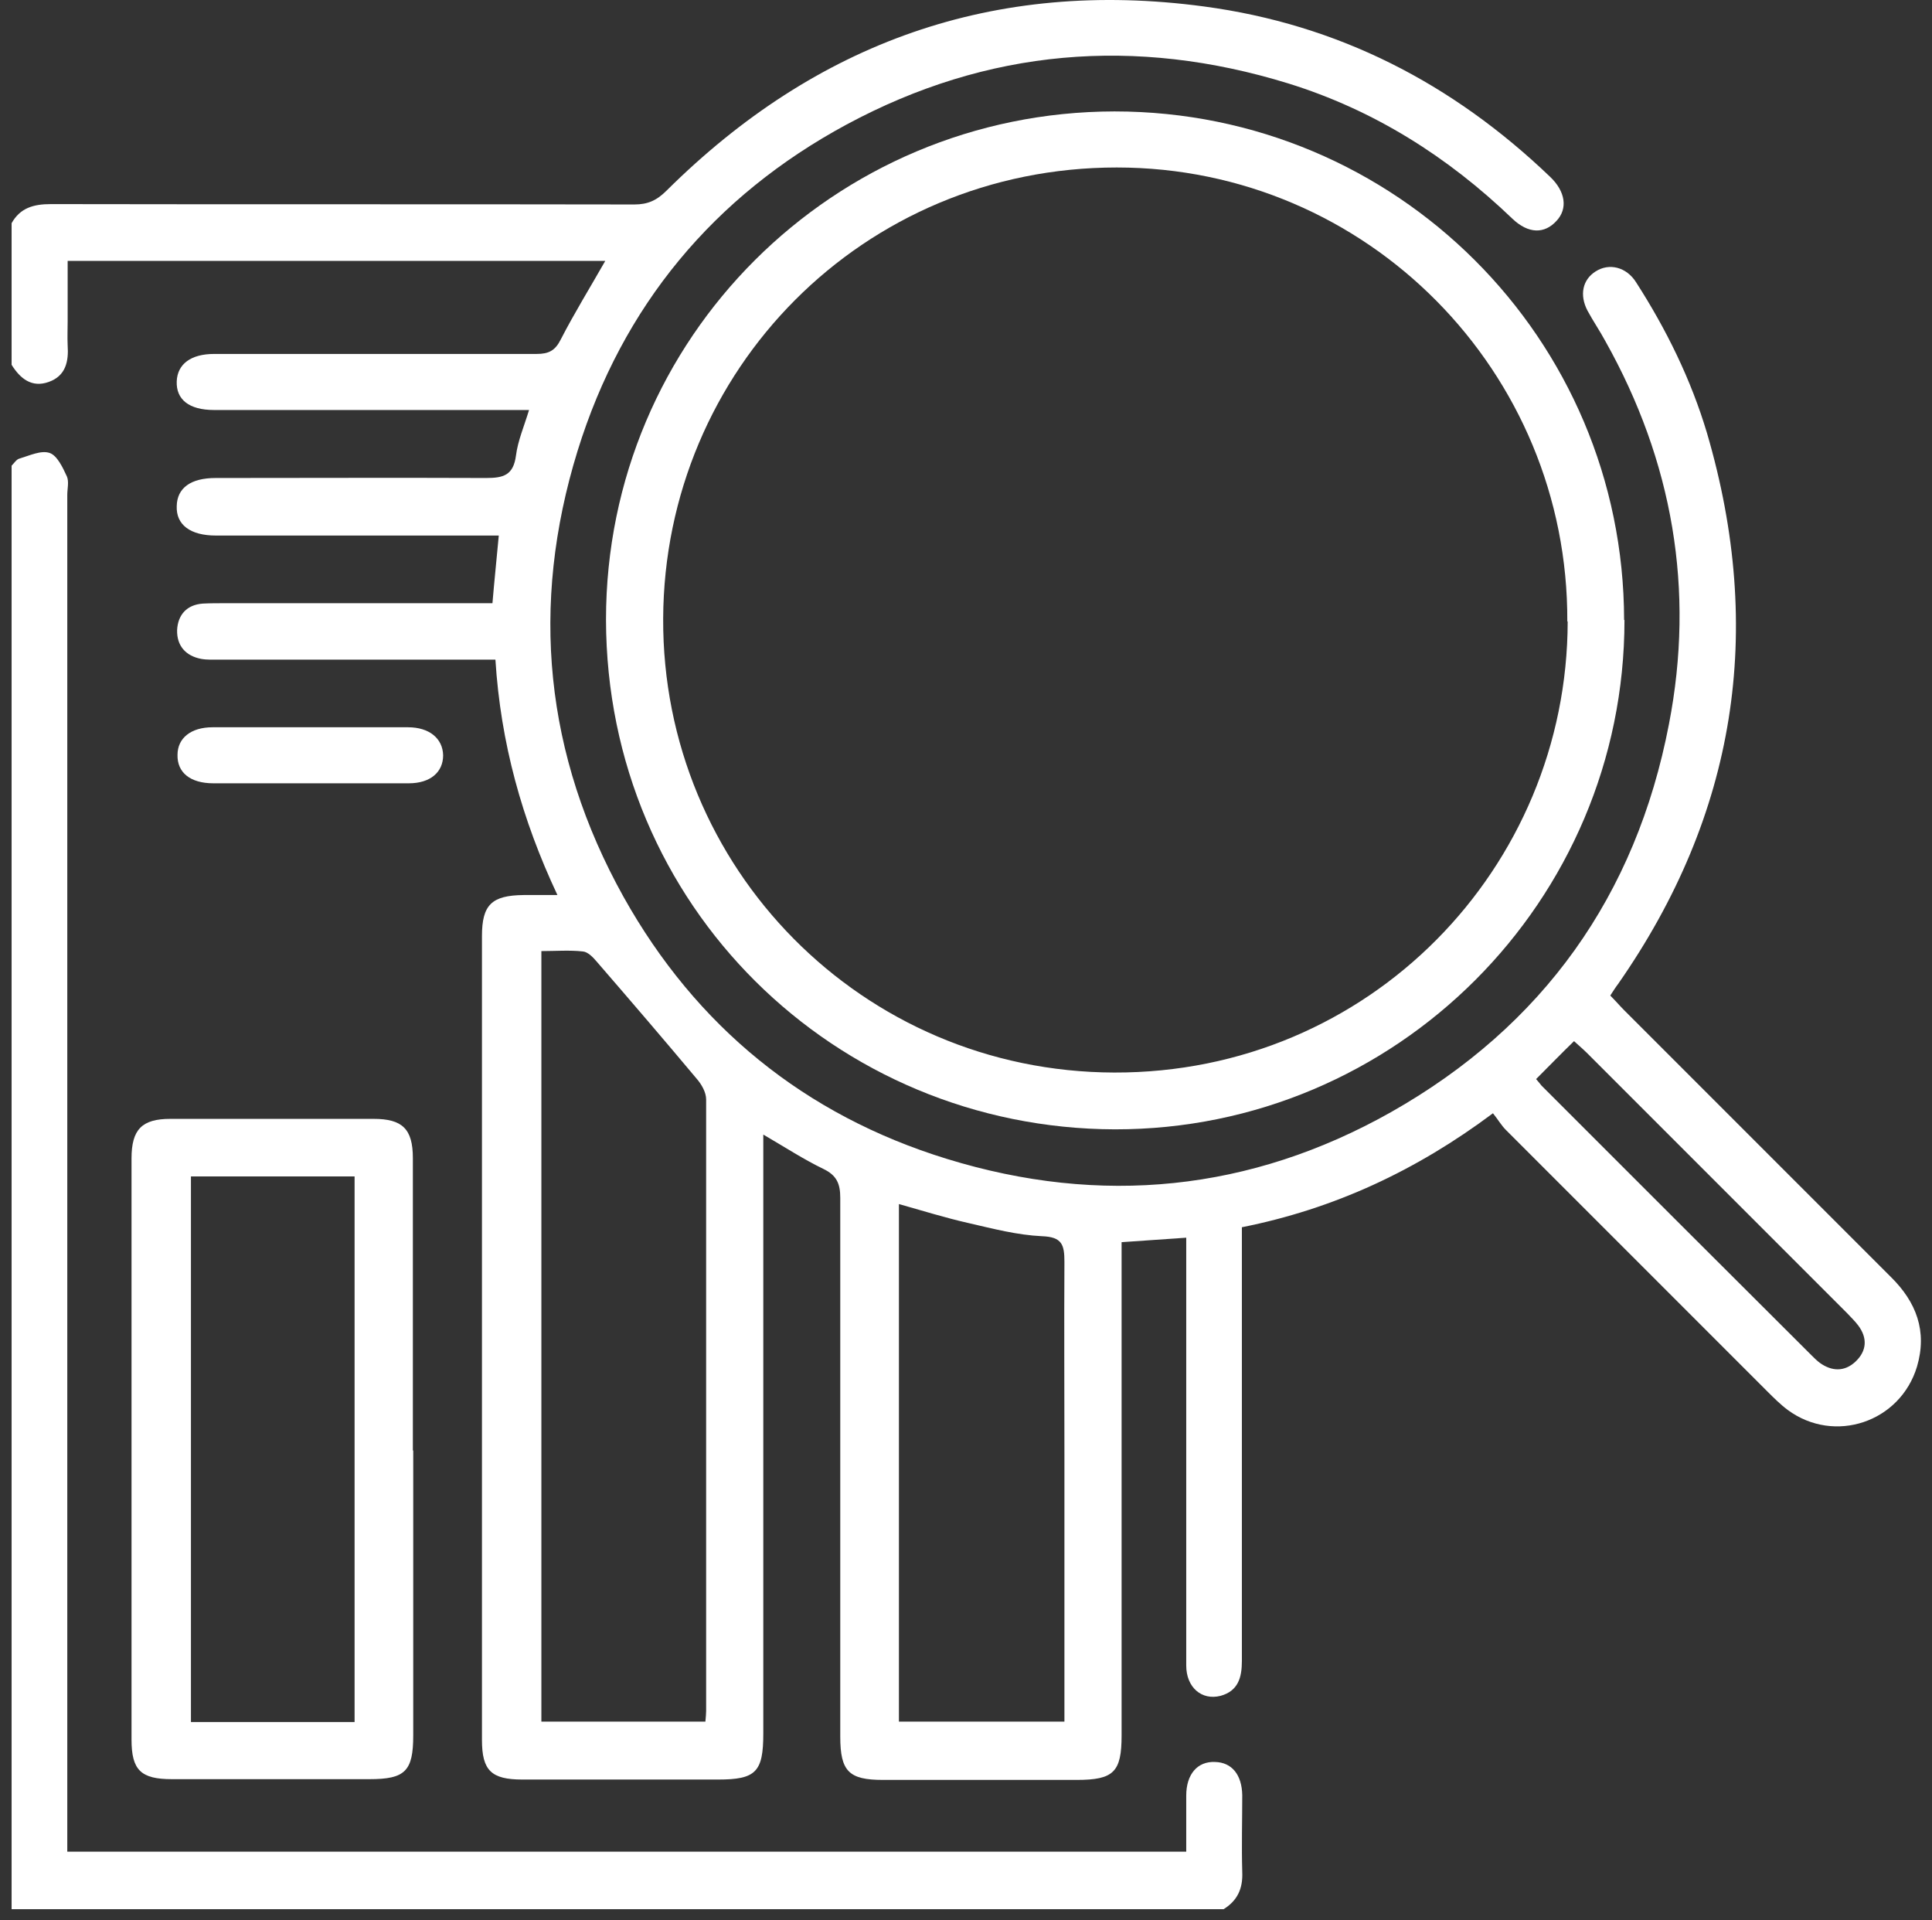
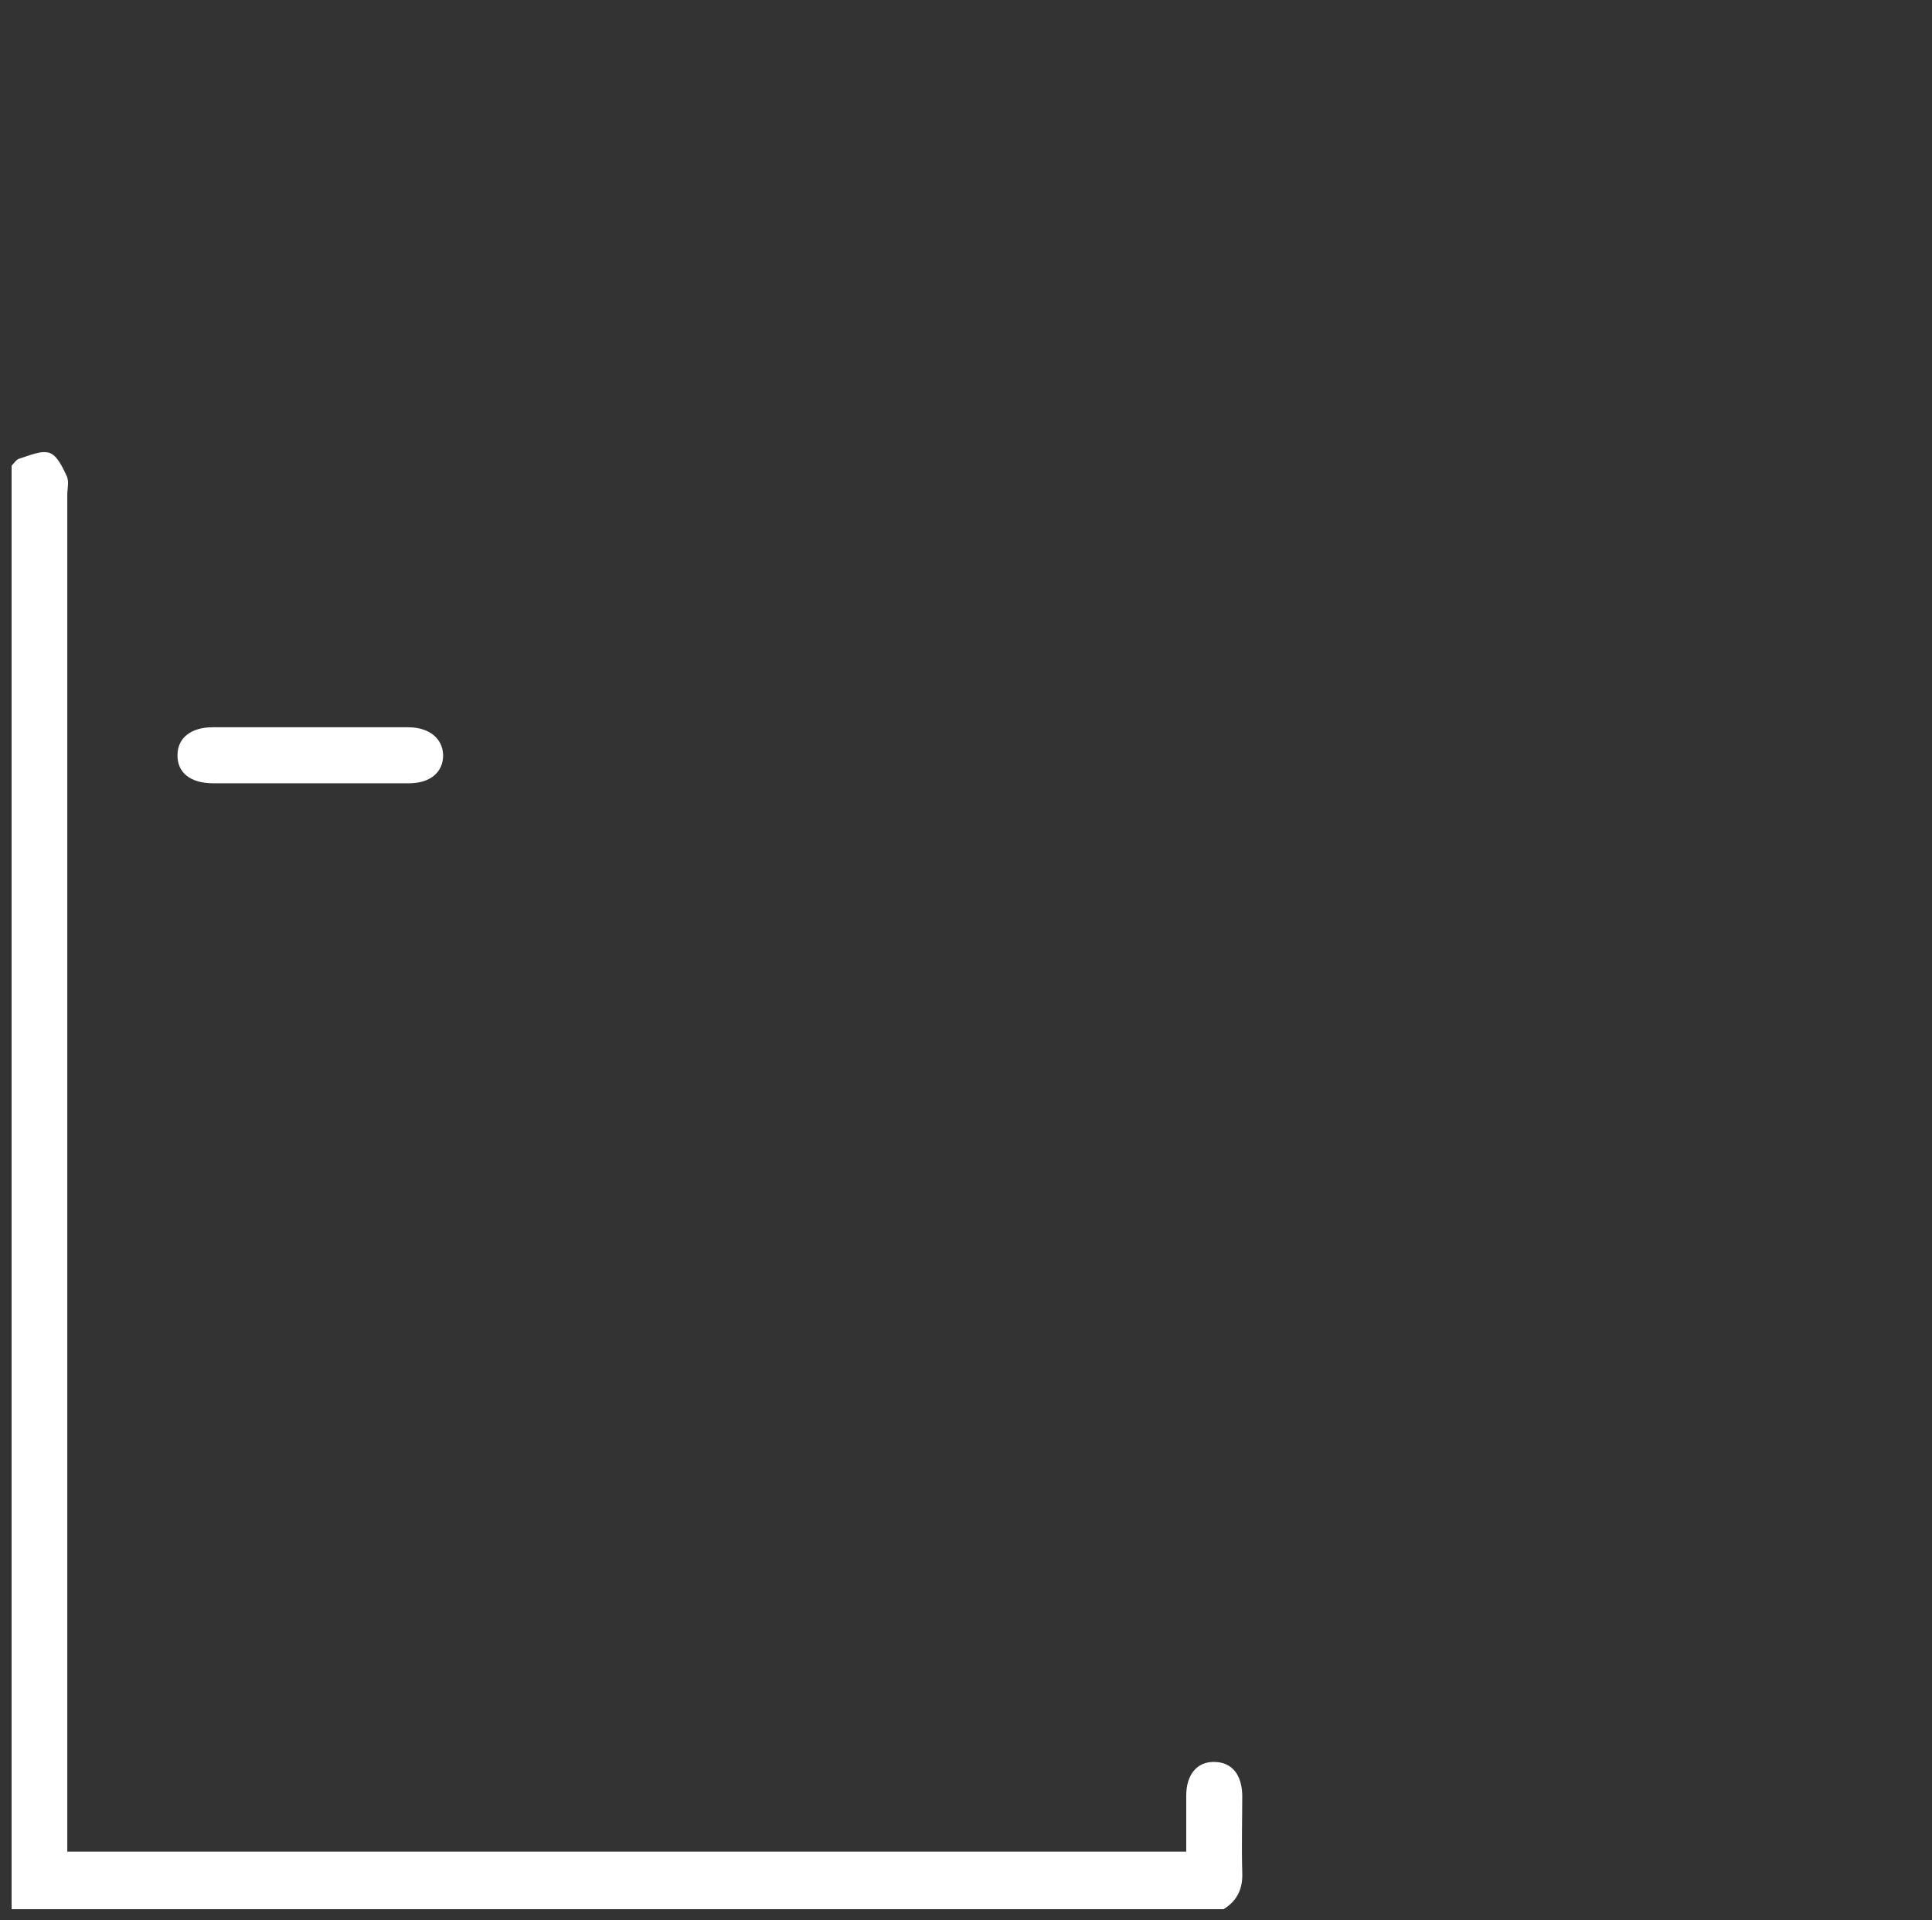
<svg xmlns="http://www.w3.org/2000/svg" width="156" height="155" viewBox="0 0 156 155" fill="none">
  <rect x="0" y="0" width="156" height="155" fill="#333333" stroke="none" />
-   <path d="M0.937 18.017C1.631 16.779 2.717 16.477 4.105 16.477C19.822 16.507 35.539 16.477 51.226 16.507C52.312 16.507 53.035 16.175 53.819 15.391C65.887 3.416 80.276 -1.744 97.201 0.52C108.06 1.968 117.291 6.734 125.165 14.275C126.401 15.451 126.613 16.839 125.677 17.835C124.713 18.891 123.415 18.891 122.117 17.655C116.899 12.647 110.926 8.875 104.018 6.734C91.679 2.932 79.734 3.928 68.361 10.051C57.621 15.845 50.26 24.712 46.64 36.388C42.778 48.877 43.986 60.974 50.35 72.407C56.203 82.874 64.981 90.024 76.446 93.554C88.873 97.385 100.97 96.18 112.314 89.784C124.591 82.844 132.102 72.287 134.758 58.47C136.87 47.611 135.06 37.231 129.63 27.548C129.176 26.704 128.635 25.92 128.18 25.074C127.519 23.808 127.788 22.57 128.844 21.909C129.93 21.215 131.318 21.547 132.102 22.782C134.546 26.584 136.538 30.626 137.834 34.97C142.512 50.929 140.188 65.769 130.654 79.437C130.444 79.707 130.262 80.009 130.022 80.371C130.444 80.793 130.806 81.217 131.168 81.579C138.348 88.758 145.497 95.908 152.677 103.087C154.729 105.109 155.633 107.461 154.789 110.327C153.431 114.822 148.121 116.602 144.352 113.826C143.747 113.374 143.206 112.83 142.692 112.318C135.662 105.289 128.635 98.259 121.605 91.232C121.213 90.84 120.941 90.356 120.549 89.874C114.336 94.52 107.698 97.597 100.276 99.075C100.276 99.799 100.276 100.401 100.276 100.975C100.276 112.017 100.276 123.058 100.276 134.099C100.276 135.427 99.974 136.513 98.556 136.905C97.019 137.297 95.783 136.211 95.783 134.461C95.783 130.449 95.783 126.436 95.783 122.424C95.783 115.002 95.783 107.583 95.783 99.919C94.033 100.039 92.373 100.161 90.563 100.281C90.563 100.975 90.563 101.579 90.563 102.151C90.563 114.792 90.563 127.431 90.563 140.103C90.563 143.058 89.929 143.692 86.943 143.692C81.724 143.692 76.506 143.692 71.286 143.692C68.54 143.692 67.847 142.998 67.847 140.193C67.847 125.682 67.847 111.203 67.847 96.692C67.847 95.546 67.547 94.882 66.491 94.37C64.921 93.614 63.443 92.65 61.633 91.594C61.633 92.318 61.633 92.89 61.633 93.434C61.633 108.939 61.633 124.446 61.633 139.951C61.633 143.058 61.029 143.662 57.983 143.662C52.704 143.662 47.454 143.662 42.176 143.662C39.672 143.662 38.916 142.938 38.916 140.465C38.916 118.834 38.916 97.203 38.916 75.575C38.916 73.041 39.703 72.287 42.266 72.257C43.11 72.257 43.924 72.257 45.01 72.257C42.144 66.161 40.426 59.978 40.002 53.25C39.431 53.25 38.916 53.25 38.374 53.25C31.497 53.25 24.617 53.25 17.74 53.25C17.228 53.25 16.714 53.28 16.232 53.19C14.994 52.948 14.27 52.134 14.3 50.869C14.362 49.631 15.086 48.817 16.382 48.727C16.986 48.697 17.59 48.697 18.192 48.697C25.311 48.697 32.431 48.697 39.763 48.697C39.912 46.917 40.094 45.197 40.274 43.235C39.733 43.235 39.188 43.235 38.676 43.235C31.889 43.235 25.131 43.235 18.344 43.235C18.042 43.235 17.74 43.235 17.438 43.235C15.356 43.235 14.21 42.361 14.27 40.853C14.3 39.405 15.386 38.589 17.408 38.589C24.68 38.589 31.949 38.559 39.248 38.589C40.636 38.589 41.45 38.379 41.662 36.779C41.814 35.574 42.326 34.398 42.718 33.1C37.591 33.1 32.643 33.1 27.665 33.1C24.195 33.1 20.726 33.1 17.288 33.1C15.266 33.1 14.21 32.256 14.27 30.776C14.332 29.388 15.418 28.574 17.288 28.574C25.975 28.574 34.663 28.574 43.322 28.574C44.318 28.574 44.83 28.302 45.282 27.398C46.368 25.286 47.636 23.234 48.872 21.063H5.463C5.463 22.663 5.463 24.29 5.463 25.92C5.463 26.584 5.433 27.216 5.463 27.88C5.553 29.178 5.311 30.354 3.923 30.838C2.567 31.32 1.631 30.566 0.937 29.45V18.017ZM56.957 138.985C56.987 138.623 57.017 138.383 57.017 138.141C57.017 121.67 57.017 105.229 57.017 88.758C57.017 88.184 56.655 87.55 56.263 87.098C53.61 83.93 50.894 80.763 48.178 77.627C47.876 77.265 47.454 76.841 47.062 76.811C45.976 76.691 44.89 76.781 43.714 76.781V138.985H56.987H56.957ZM85.947 138.985V137.237C85.947 130.629 85.947 123.992 85.947 117.386C85.947 112.229 85.917 107.069 85.947 101.881C85.947 100.493 85.767 99.859 84.138 99.799C82.145 99.707 80.186 99.195 78.226 98.743C76.354 98.322 74.514 97.747 72.584 97.203V138.985H85.917H85.947ZM124.019 87.098C124.229 87.34 124.351 87.49 124.471 87.642C131.74 94.912 139.012 102.181 146.281 109.423C146.493 109.633 146.703 109.845 146.945 110.025C147.911 110.719 148.937 110.748 149.811 109.935C150.747 109.061 150.807 108.005 150.023 106.979C149.751 106.617 149.419 106.315 149.117 105.983C142.15 99.015 135.15 92.016 128.18 85.046C127.818 84.684 127.457 84.384 127.095 84.052C126.039 85.076 125.075 86.072 124.019 87.128V87.098Z" fill="white" />
  <path d="M0.937 37.593C1.149 37.383 1.329 37.081 1.571 37.021C2.385 36.779 3.321 36.328 4.015 36.569C4.617 36.779 5.071 37.745 5.403 38.469C5.583 38.891 5.433 39.465 5.433 39.947C5.433 75.755 5.433 111.594 5.433 147.402V149.484H95.783C95.783 148.006 95.783 146.498 95.783 144.958C95.783 143.238 96.687 142.182 98.105 142.244C99.462 142.274 100.276 143.268 100.306 144.928C100.306 146.98 100.246 149.032 100.306 151.112C100.368 152.47 99.914 153.436 98.799 154.13H0.937C0.937 115.274 0.937 76.419 0.937 37.593Z" fill="white" />
-   <path d="M131.169 50.053C131.169 72.739 112.736 91.202 90.021 91.172C67.425 91.11 48.964 73.131 48.932 50.023C48.932 27.278 67.335 9.025 89.989 8.995C112.736 8.995 131.109 27.338 131.139 50.053H131.169ZM126.553 50.175C126.643 30.022 110.414 13.521 90.171 13.521C69.689 13.521 53.64 29.872 53.548 49.933C53.458 70.053 69.597 86.526 89.959 86.586C110.594 86.646 126.553 70.053 126.583 50.175H126.553Z" fill="white" />
-   <path d="M33.367 117.084C33.367 124.748 33.367 132.439 33.367 140.103C33.367 142.998 32.703 143.632 29.837 143.632C24.527 143.632 19.218 143.632 13.878 143.632C11.374 143.632 10.62 142.906 10.62 140.435C10.62 124.808 10.62 109.151 10.62 93.524C10.62 91.172 11.464 90.326 13.758 90.326C19.218 90.326 24.679 90.326 30.169 90.326C32.491 90.326 33.337 91.14 33.337 93.494C33.337 101.367 33.337 109.241 33.337 117.114L33.367 117.084ZM28.631 139.017V94.972H15.418V139.017H28.631Z" fill="white" />
  <path d="M25.042 63.236C22.446 63.236 19.822 63.236 17.229 63.236C15.357 63.236 14.301 62.362 14.333 60.944C14.333 59.586 15.419 58.712 17.166 58.712C22.416 58.712 27.696 58.712 32.946 58.712C34.663 58.712 35.751 59.616 35.781 60.974C35.781 62.332 34.755 63.236 33.005 63.236C30.349 63.236 27.696 63.236 25.042 63.236Z" fill="white" />
</svg>